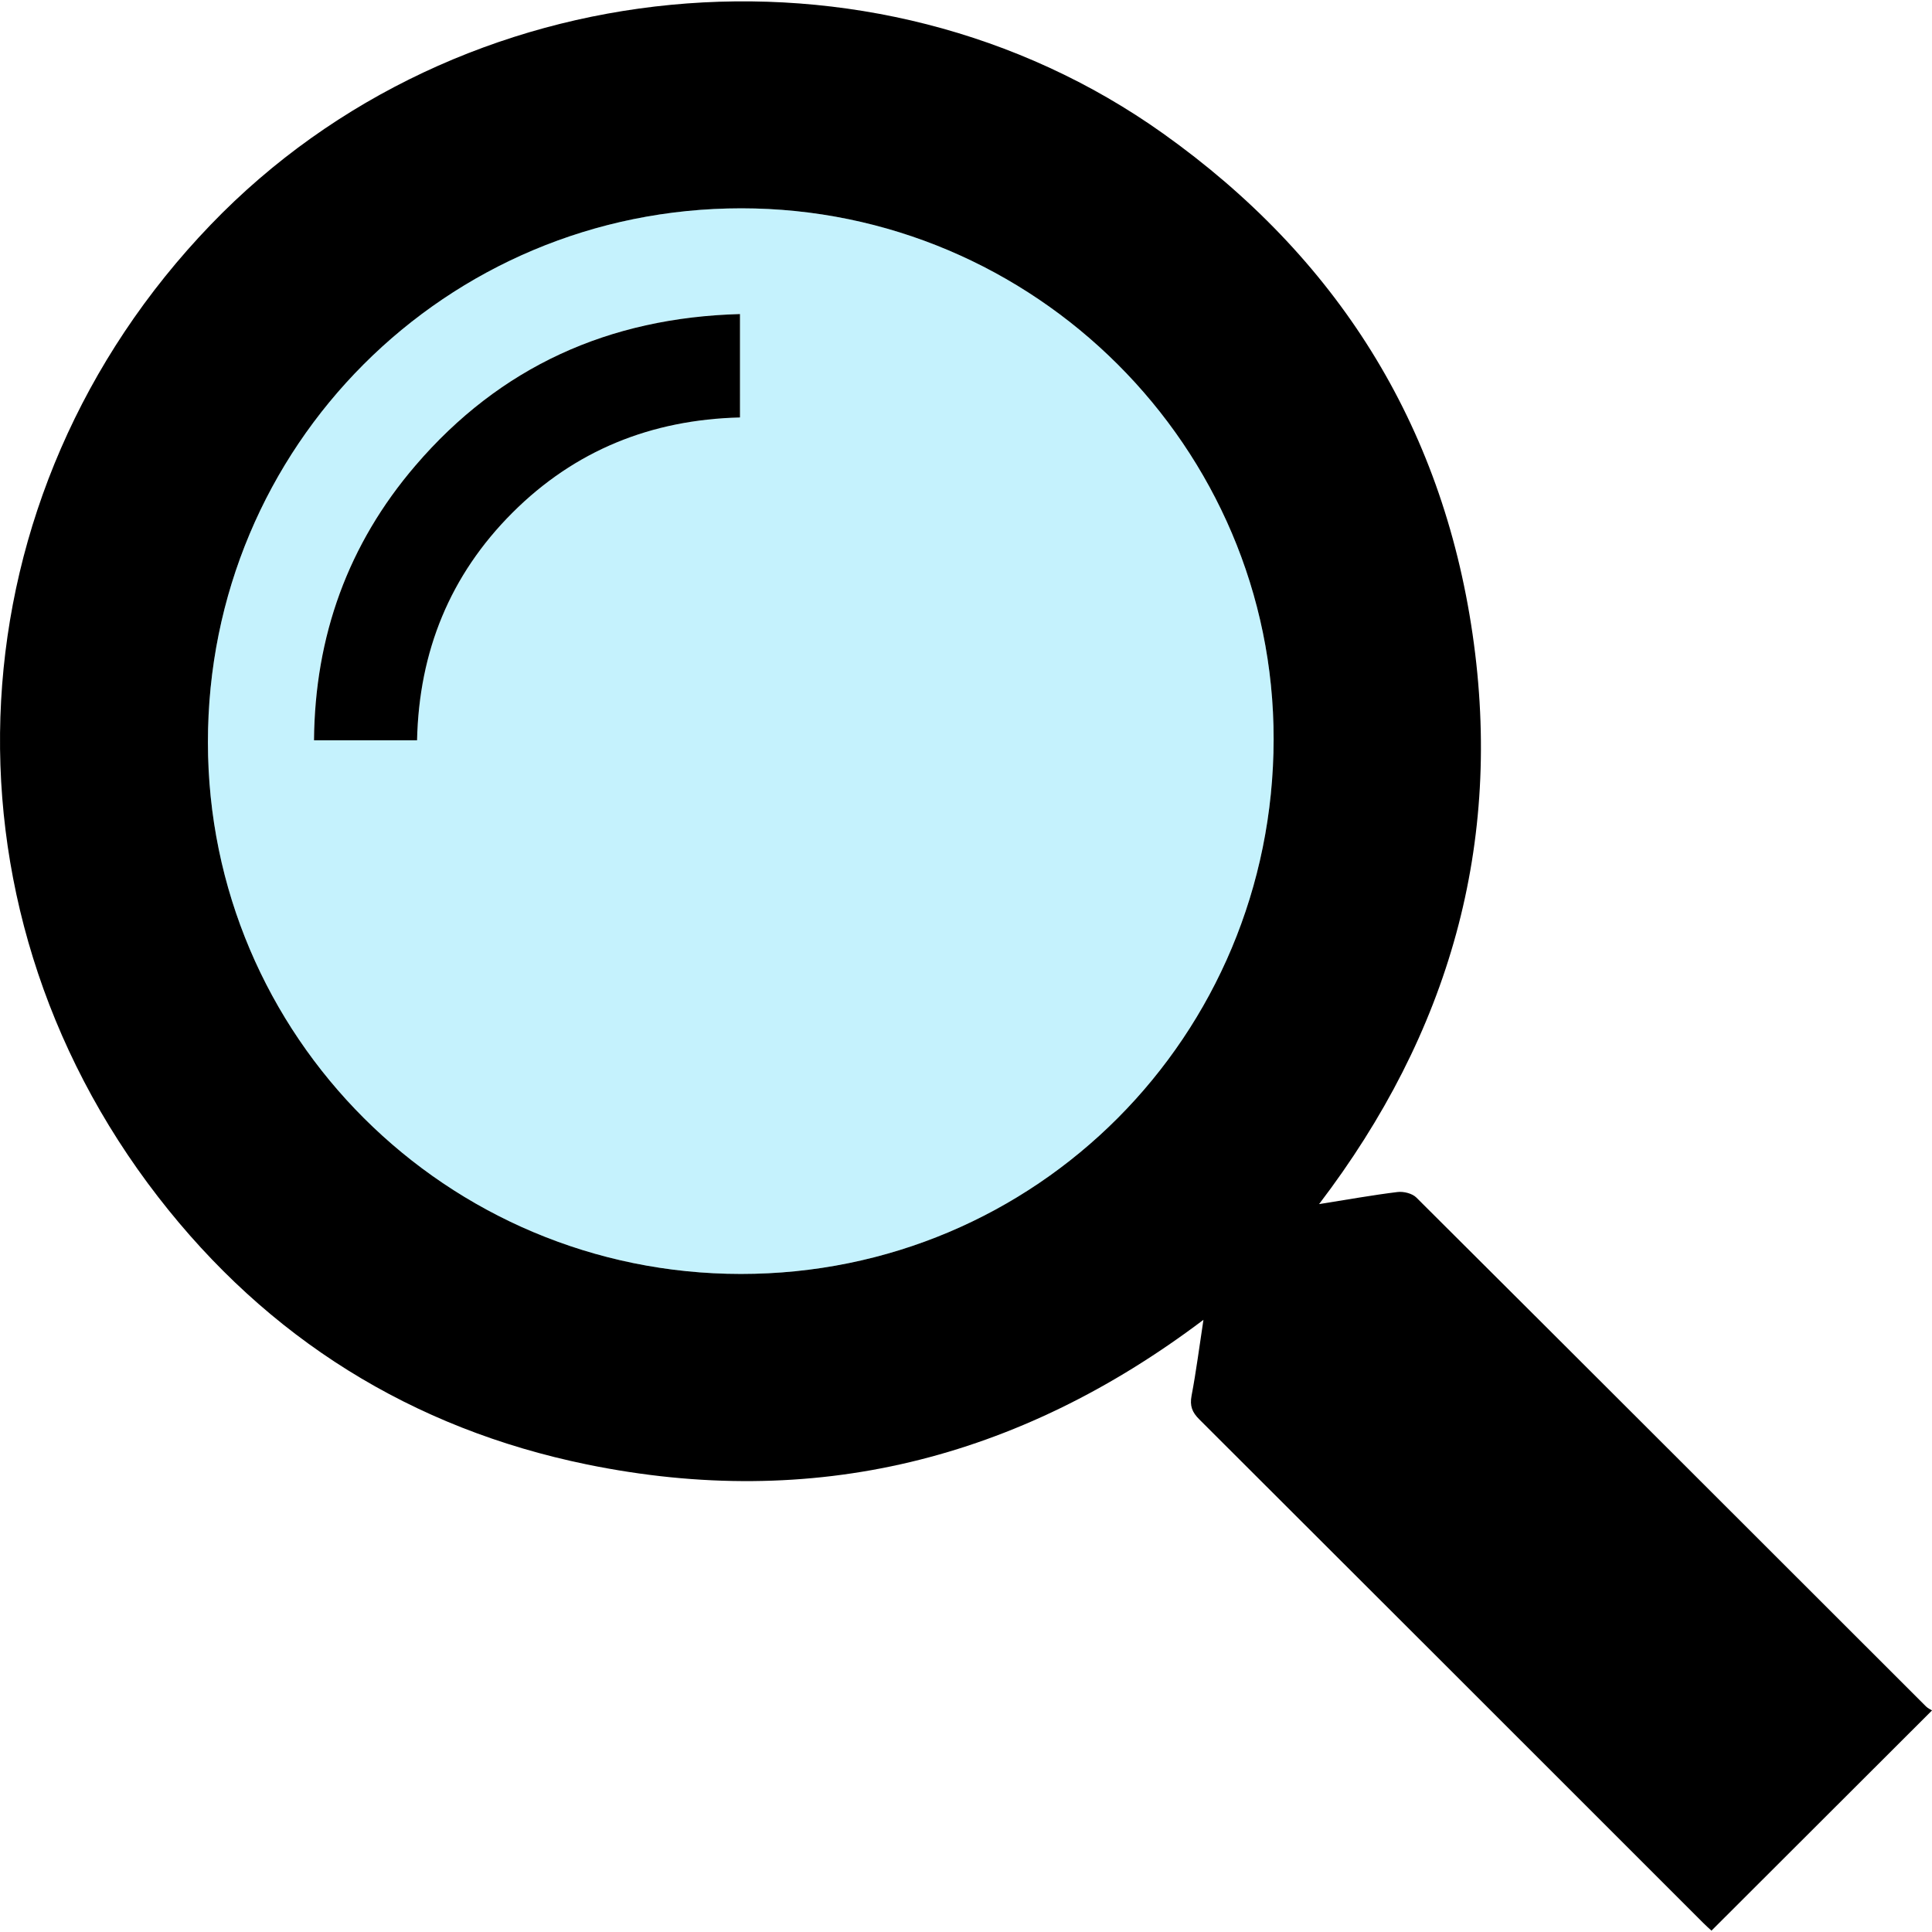
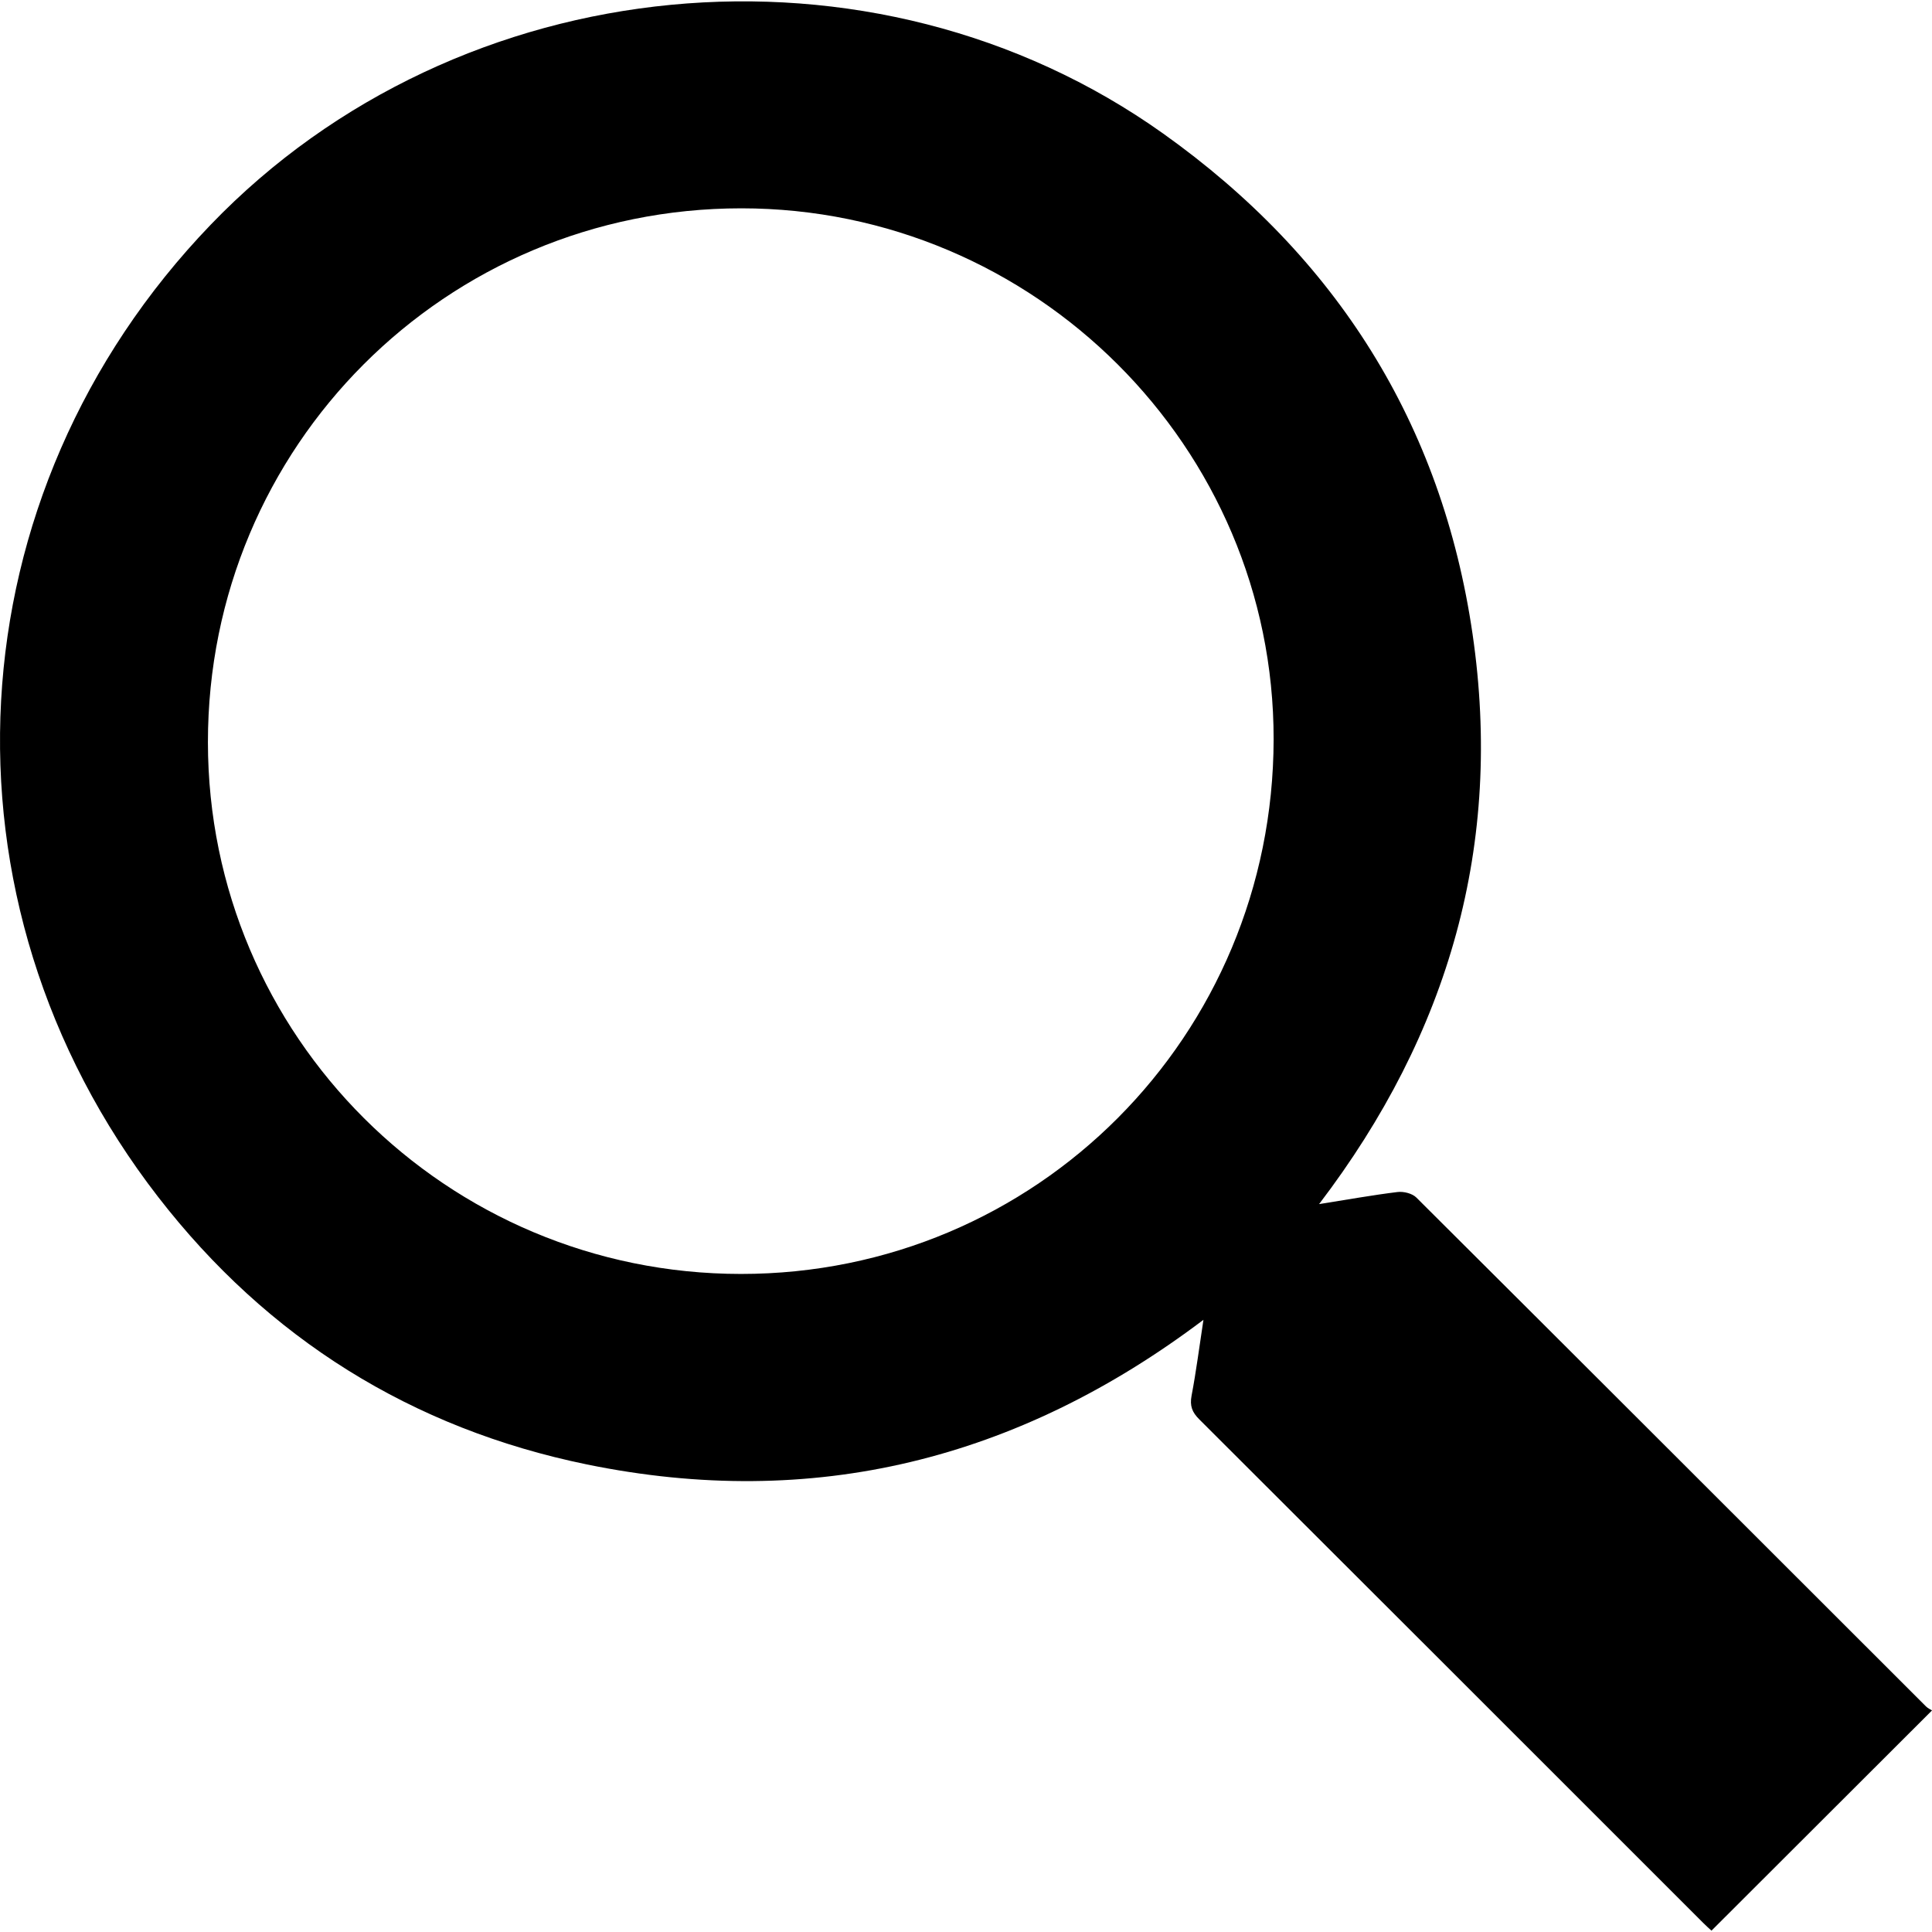
<svg xmlns="http://www.w3.org/2000/svg" version="1.1" id="Layer_1653917aafa75a" x="0px" y="0px" viewBox="0 0 507.9 507.19" style="enable-background:new 0 0 507.9 507.19;" xml:space="preserve" aria-hidden="true" width="507px" height="507px">
  <defs>
    <linearGradient class="cerosgradient" data-cerosgradient="true" id="CerosGradient_id53351b1fc" gradientUnits="userSpaceOnUse" x1="50%" y1="100%" x2="50%" y2="0%">
      <stop offset="0%" stop-color="#d1d1d1" />
      <stop offset="100%" stop-color="#d1d1d1" />
    </linearGradient>
    <linearGradient />
  </defs>
  <style type="text/css">
	.st0-653917aafa75a{fill:#19CFF9;fill-opacity:0.25;}
</style>
  <g>
    <path d="M316.37,346.61c-48.85,36.88-102.7,50.17-162.03,38.03c-46.06-9.43-83.99-33.16-112.75-70.31   C-18.8,236.35-12.76,129.57,55.41,58.7c65.22-67.81,174.01-78.33,250.41-23.92c45.47,32.38,73.23,76.21,81.3,131.56   c8.04,55.15-6.07,104.88-40.35,149.85c7.44-1.18,14.02-2.37,20.64-3.18c1.59-0.19,3.85,0.37,4.93,1.45   c44.72,44.54,89.34,89.19,134,133.8c0.5,0.5,1.19,0.79,1.57,1.03c-19.52,19.49-38.65,38.6-57.98,57.9   c-0.49-0.45-1.36-1.21-2.17-2.03c-44.15-44.14-88.29-88.3-132.49-132.39c-1.89-1.88-2.52-3.55-2.02-6.22   C314.46,360.19,315.28,353.74,316.37,346.61z M194.77,334.55c77.62,0.03,139.95-62.52,140.05-140.55   c0.1-76.8-62.85-139.59-139.94-139.59c-77.74,0-140.26,62.59-140.22,140.38C54.69,272.01,117.36,334.52,194.77,334.55z" />
-     <path class="st0-653917aafa75a" d="M194.77,334.55c-77.41-0.03-140.08-62.54-140.11-139.77C54.62,116.99,117.14,54.4,194.88,54.4   c77.09,0,140.04,62.79,139.94,139.59C334.71,272.03,272.39,334.58,194.77,334.55z M194.53,82.21   c-34.51,0.94-63.08,13.87-85.34,39.83c-17.72,20.67-26.43,44.87-26.66,72.22c9.38,0,18.1,0,27.09,0   c0.52-23.33,8.65-43.4,25.07-59.82c16.42-16.41,36.52-24.48,59.82-25.05C194.53,100.4,194.53,91.68,194.53,82.21z" />
-     <path d="M194.53,82.21c0,9.47,0,18.18,0,27.18c-23.3,0.58-43.4,8.64-59.82,25.05c-16.42,16.42-24.56,36.48-25.07,59.82   c-8.99,0-17.71,0-27.09,0c0.23-27.35,8.93-51.55,26.66-72.22C131.45,96.08,160.02,83.15,194.53,82.21z" />
  </g>
</svg>